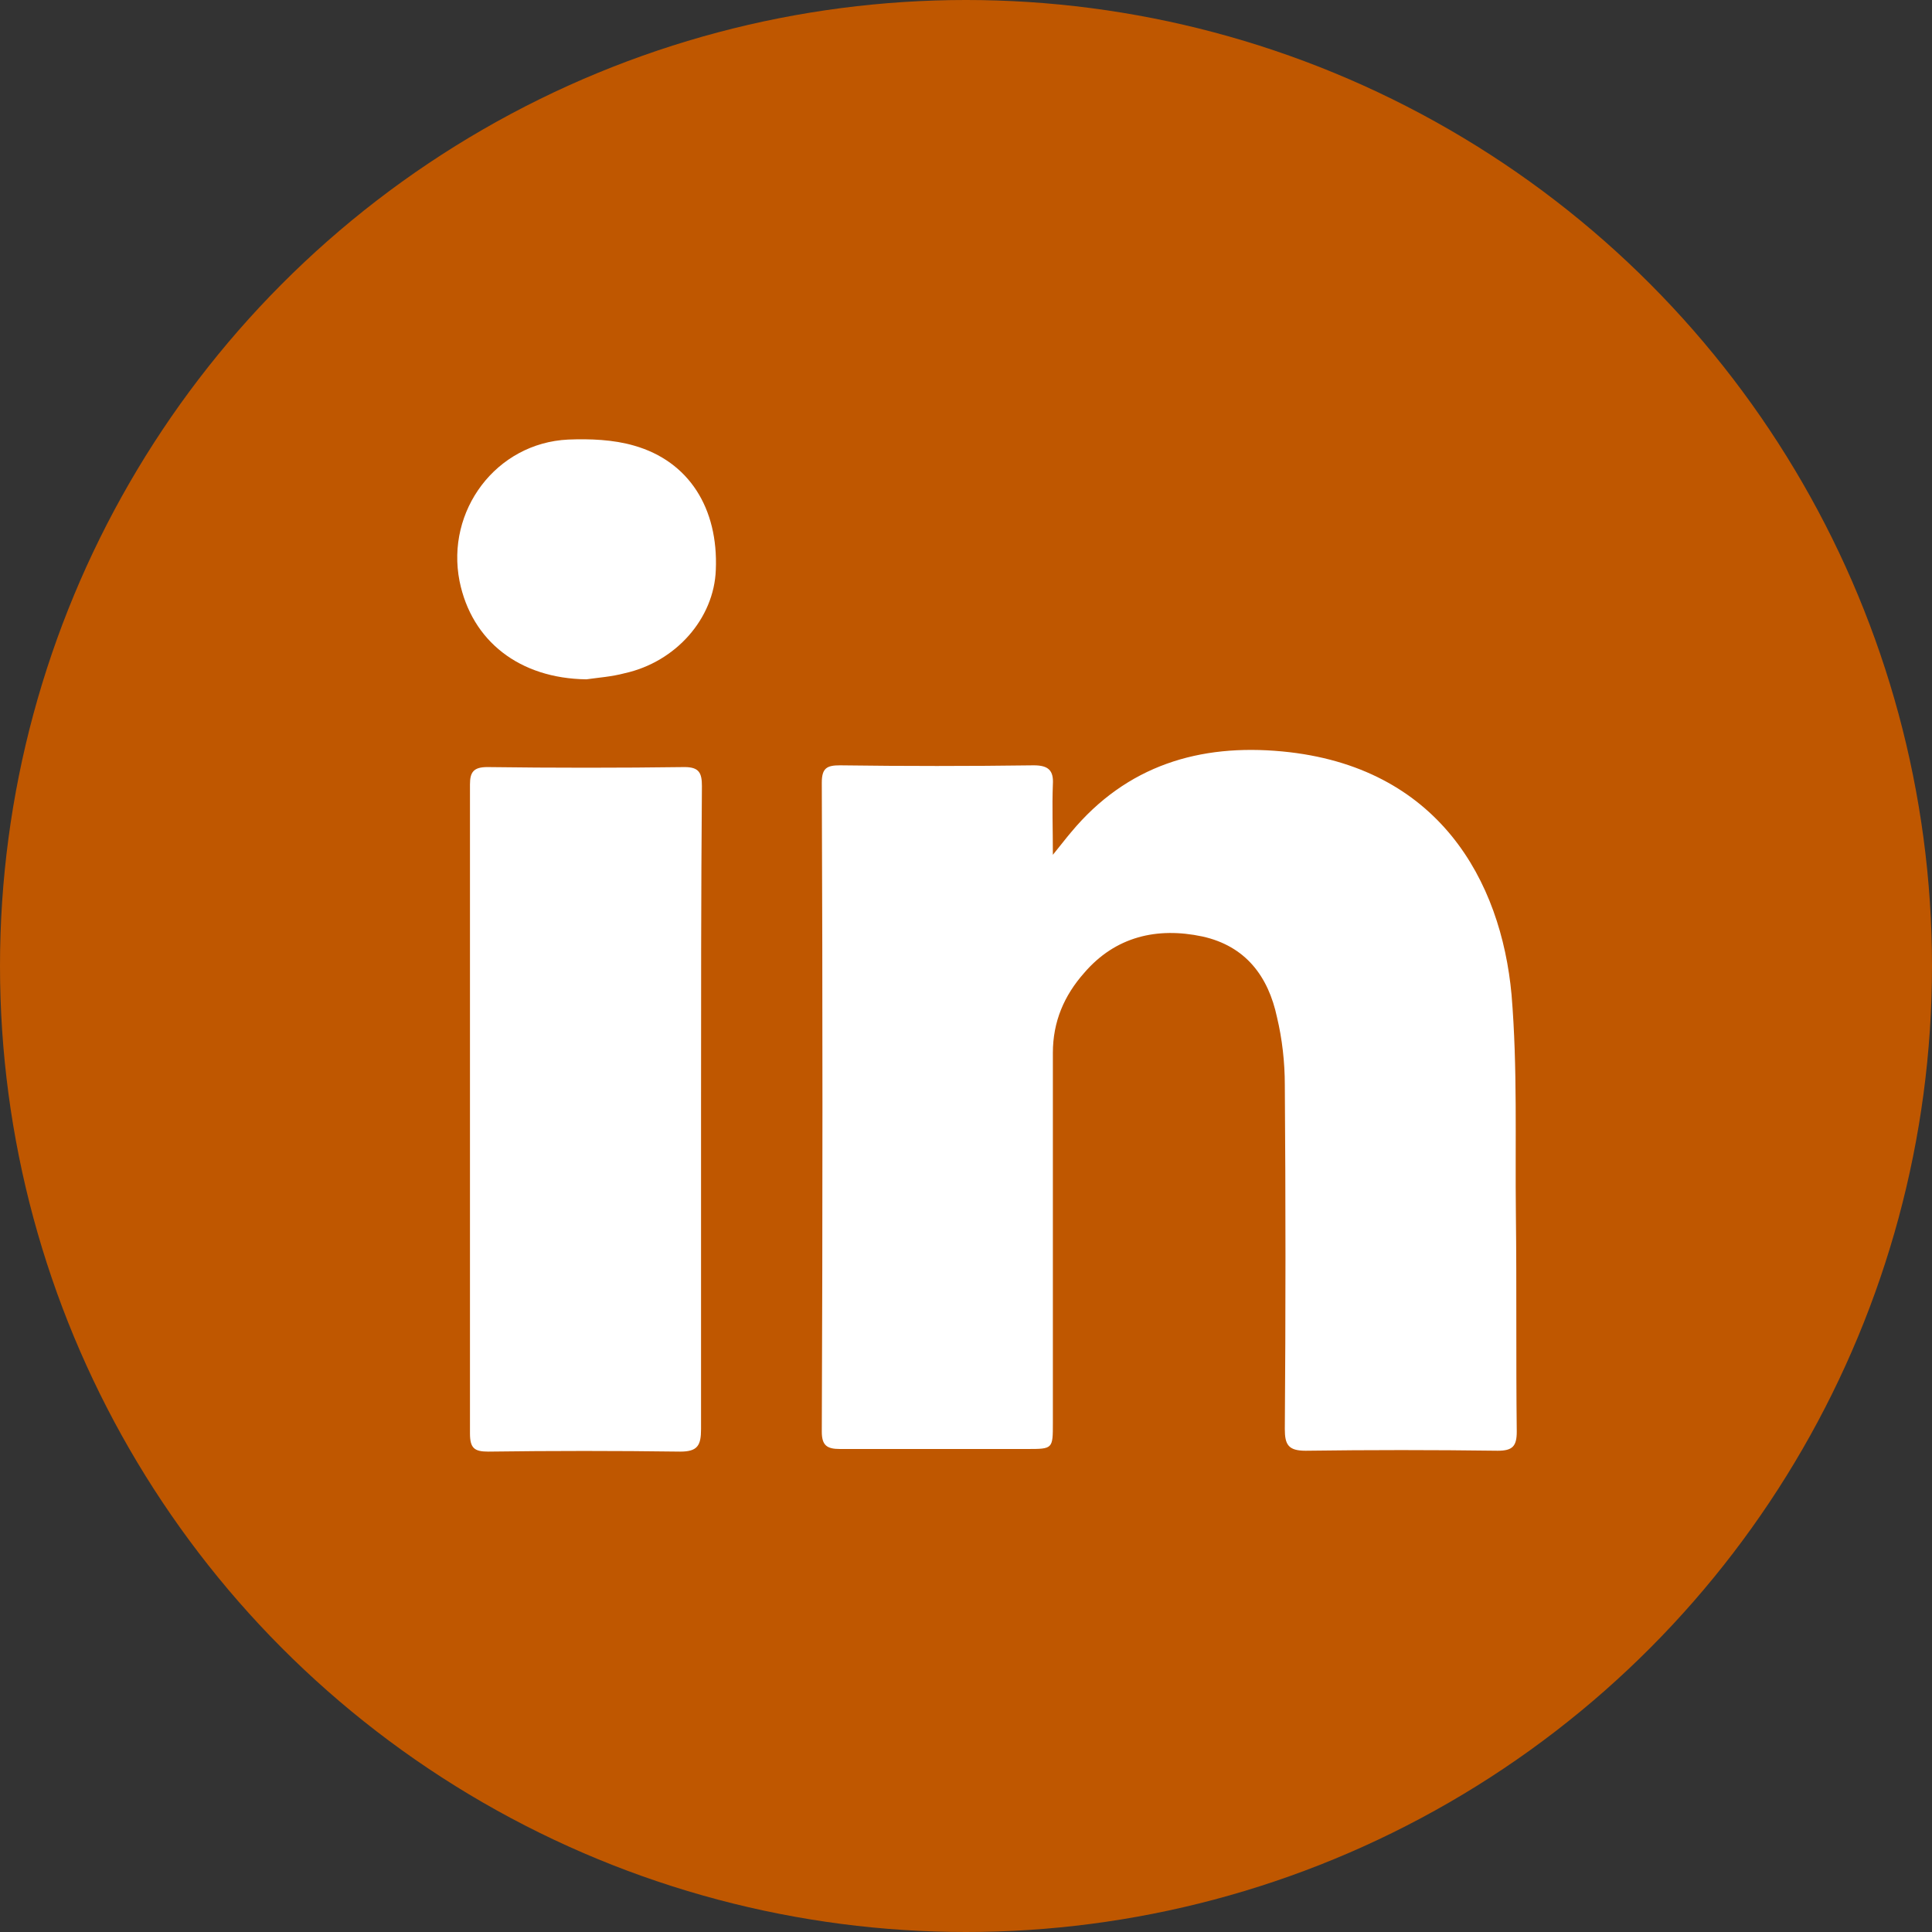
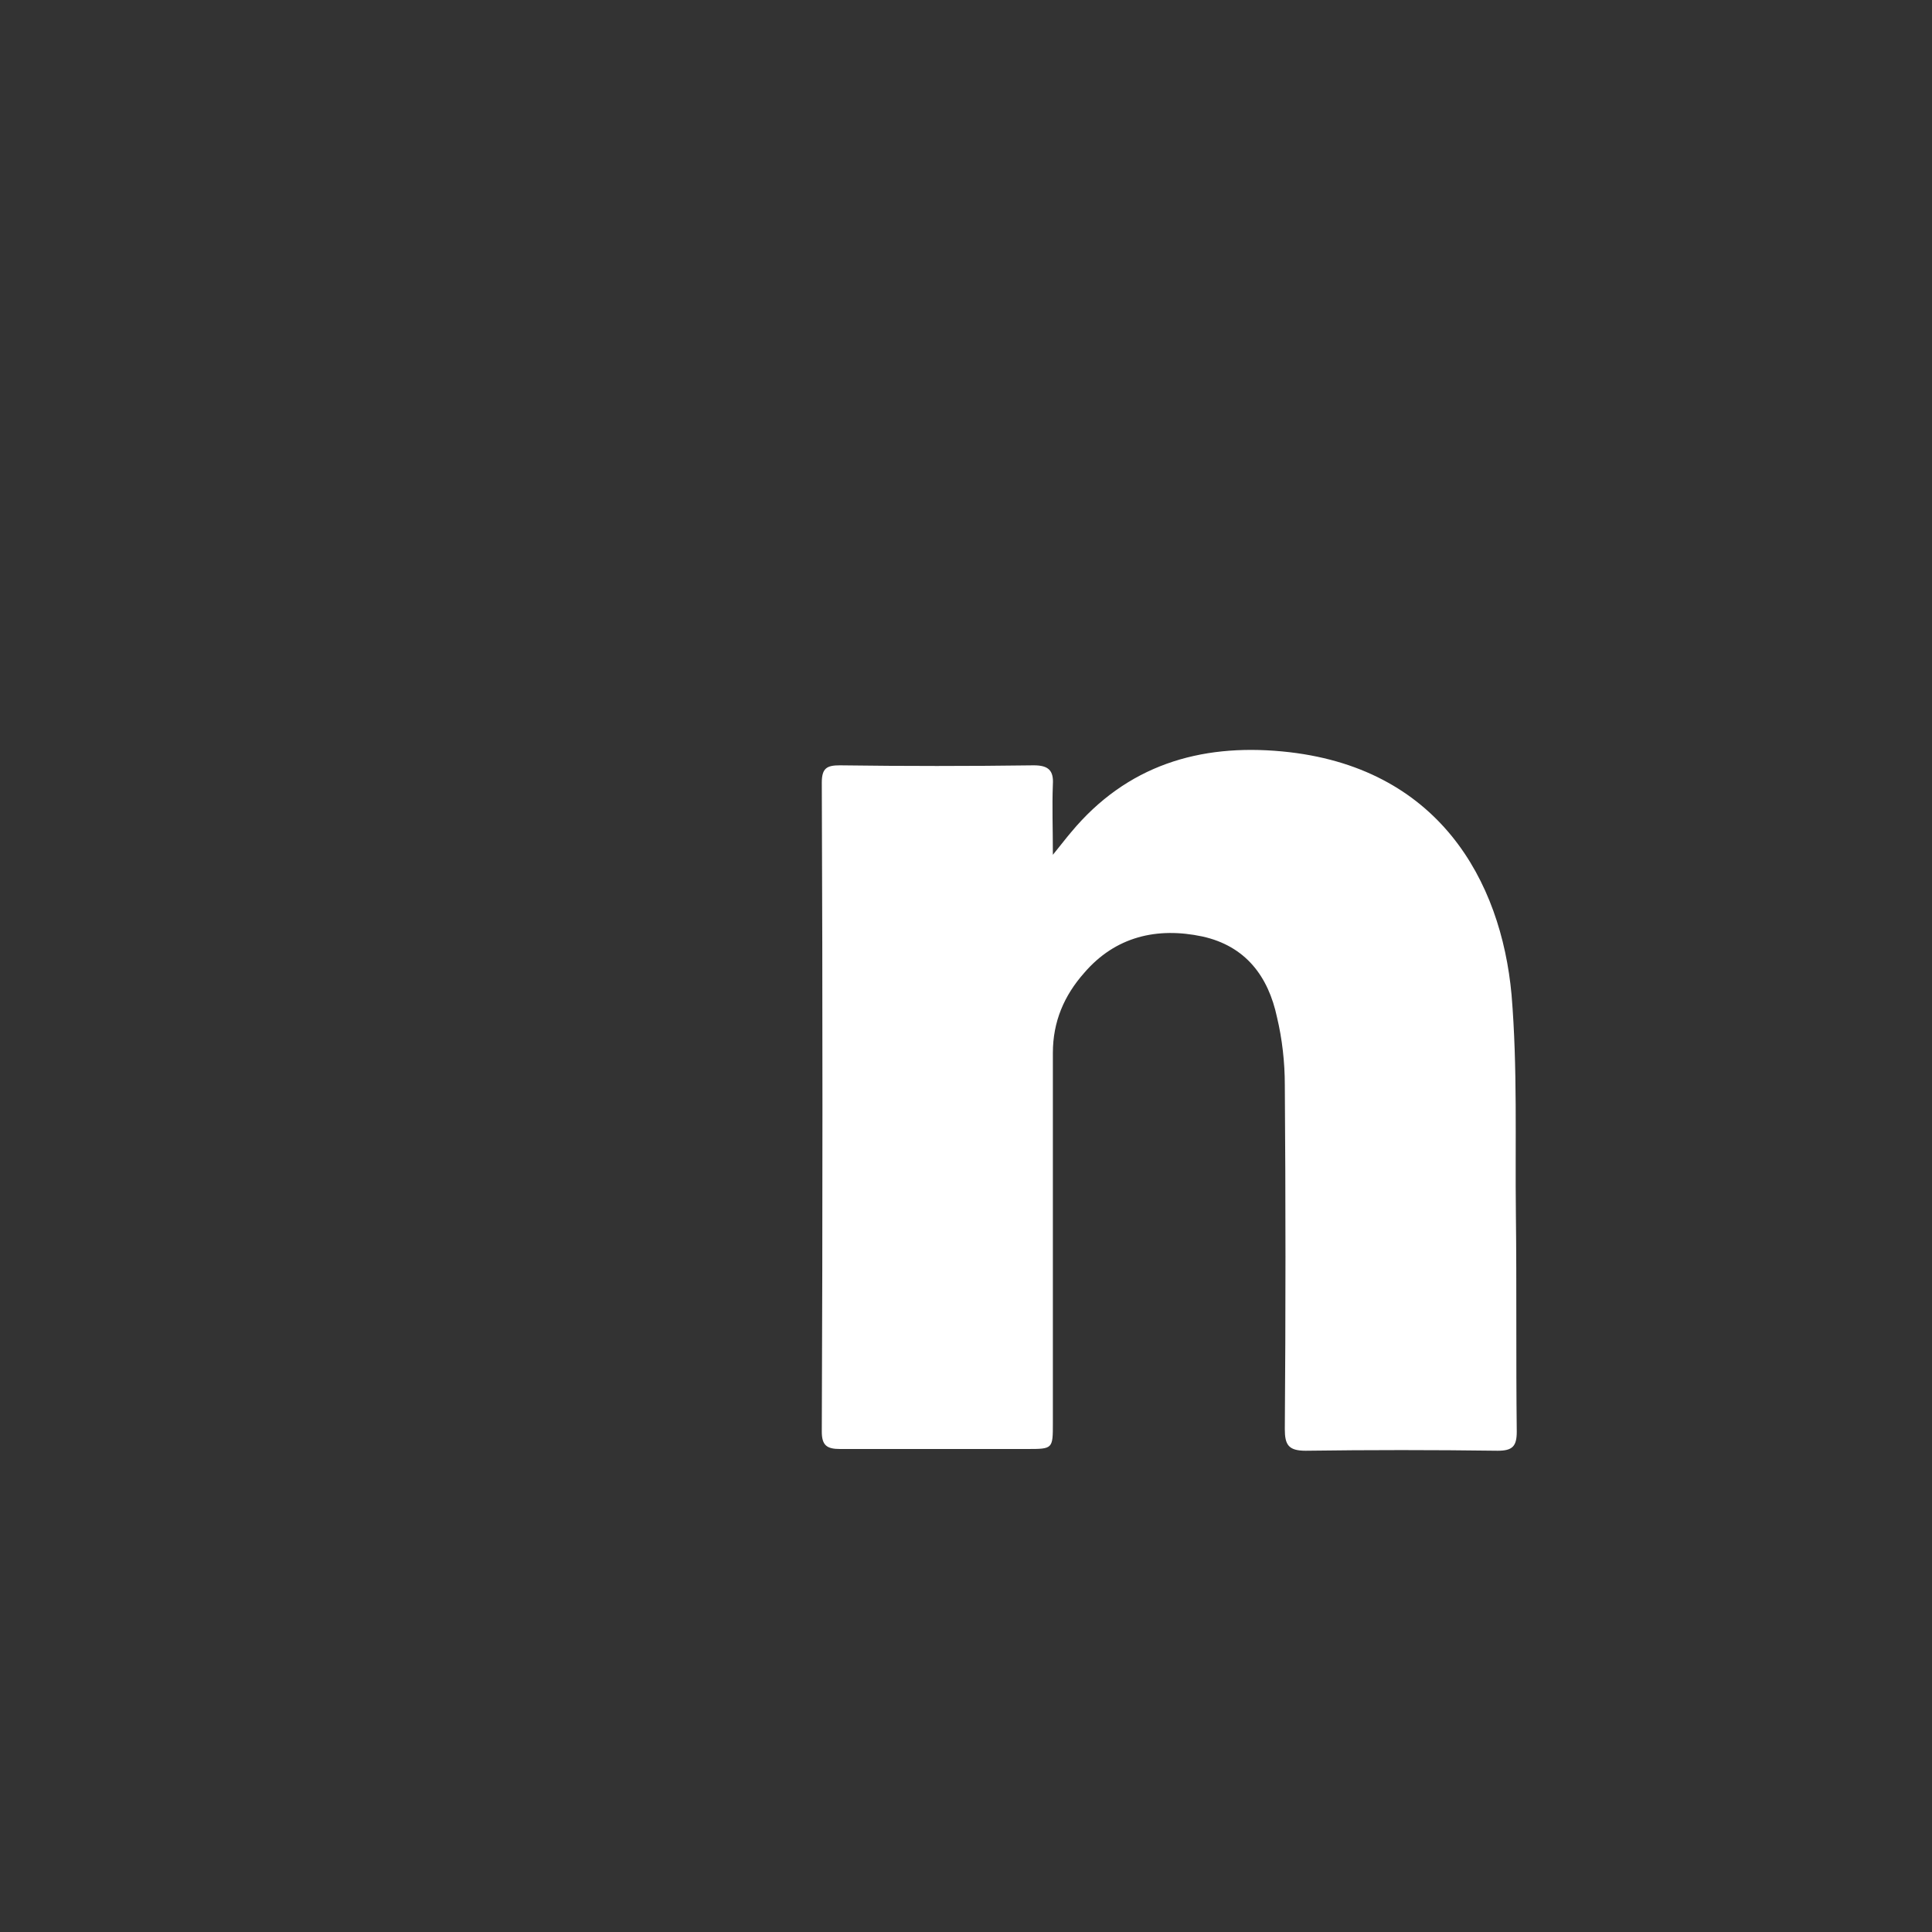
<svg xmlns="http://www.w3.org/2000/svg" version="1.1" id="Layer_1" x="0px" y="0px" viewBox="0 0 222.4 222.4" style="enable-background:new 0 0 222.4 222.4;" xml:space="preserve">
  <rect x="0" y="0" width="222.4" height="222.4" fill="#333333" stroke="none" />
  <style type="text/css">
	.st0{fill-rule:evenodd;clip-rule:evenodd;fill:#BF5700;}
	.st1{fill-rule:evenodd;clip-rule:evenodd;fill:#FFFFFF;}
</style>
-   <ellipse class="st0" cx="111.2" cy="111.2" rx="111.2" ry="111.2" />
  <g>
    <path class="st1" d="M121.2,98.4c0.9-1.1,1.5-1.9,2.1-2.6c6.4-7.7,14.8-10.2,24.3-9.3c18,1.7,25.2,14.9,26.4,28   c0.7,8.4,0.4,16.9,0.5,25.3c0.1,8.3,0,16.6,0.1,25c0,1.7-0.5,2.2-2.2,2.2c-7.4-0.1-14.8-0.1-22.1,0c-2,0-2.4-0.7-2.4-2.5   c0.1-13.2,0.1-26.4,0-39.6c0-2.6-0.3-5.3-0.9-7.8c-1-4.7-3.6-8.2-8.6-9.3c-5.2-1.1-10,0-13.6,4.2c-2.3,2.6-3.6,5.6-3.6,9.2   c0,14.2,0,28.4,0,42.6c0,3,0,3-3,3c-7.2,0-14.3,0-21.5,0c-1.5,0-2.1-0.4-2.1-2c0.1-24.9,0.1-49.8,0-74.7c0-1.7,0.6-2,2.1-2   c7.4,0.1,14.9,0.1,22.3,0c1.7,0,2.3,0.6,2.2,2.2C121.1,92.9,121.2,95.3,121.2,98.4z" />
-     <path class="st1" d="M80.7,127.8c0,12.2,0,24.5,0,36.7c0,1.9-0.4,2.6-2.4,2.6c-7.4-0.1-14.7-0.1-22.1,0c-1.6,0-2.1-0.4-2.1-2.1   c0-24.9,0-49.8,0-74.7c0-1.4,0.4-2,2-2c7.6,0.1,15.2,0.1,22.7,0c1.7,0,2,0.7,2,2.2C80.7,102.9,80.7,115.3,80.7,127.8z" />
-     <path class="st1" d="M67.5,78.2c-7.7-0.1-13.2-4.4-14.6-11.3c-1.6-8.1,4.2-15.9,12.5-16.3c2.5-0.1,5.2,0,7.6,0.7   c6.3,1.8,9.7,7.2,9.4,14.3c-0.2,5.6-4.6,10.6-10.5,11.9C70.4,77.9,68.9,78,67.5,78.2z" />
  </g>
</svg>